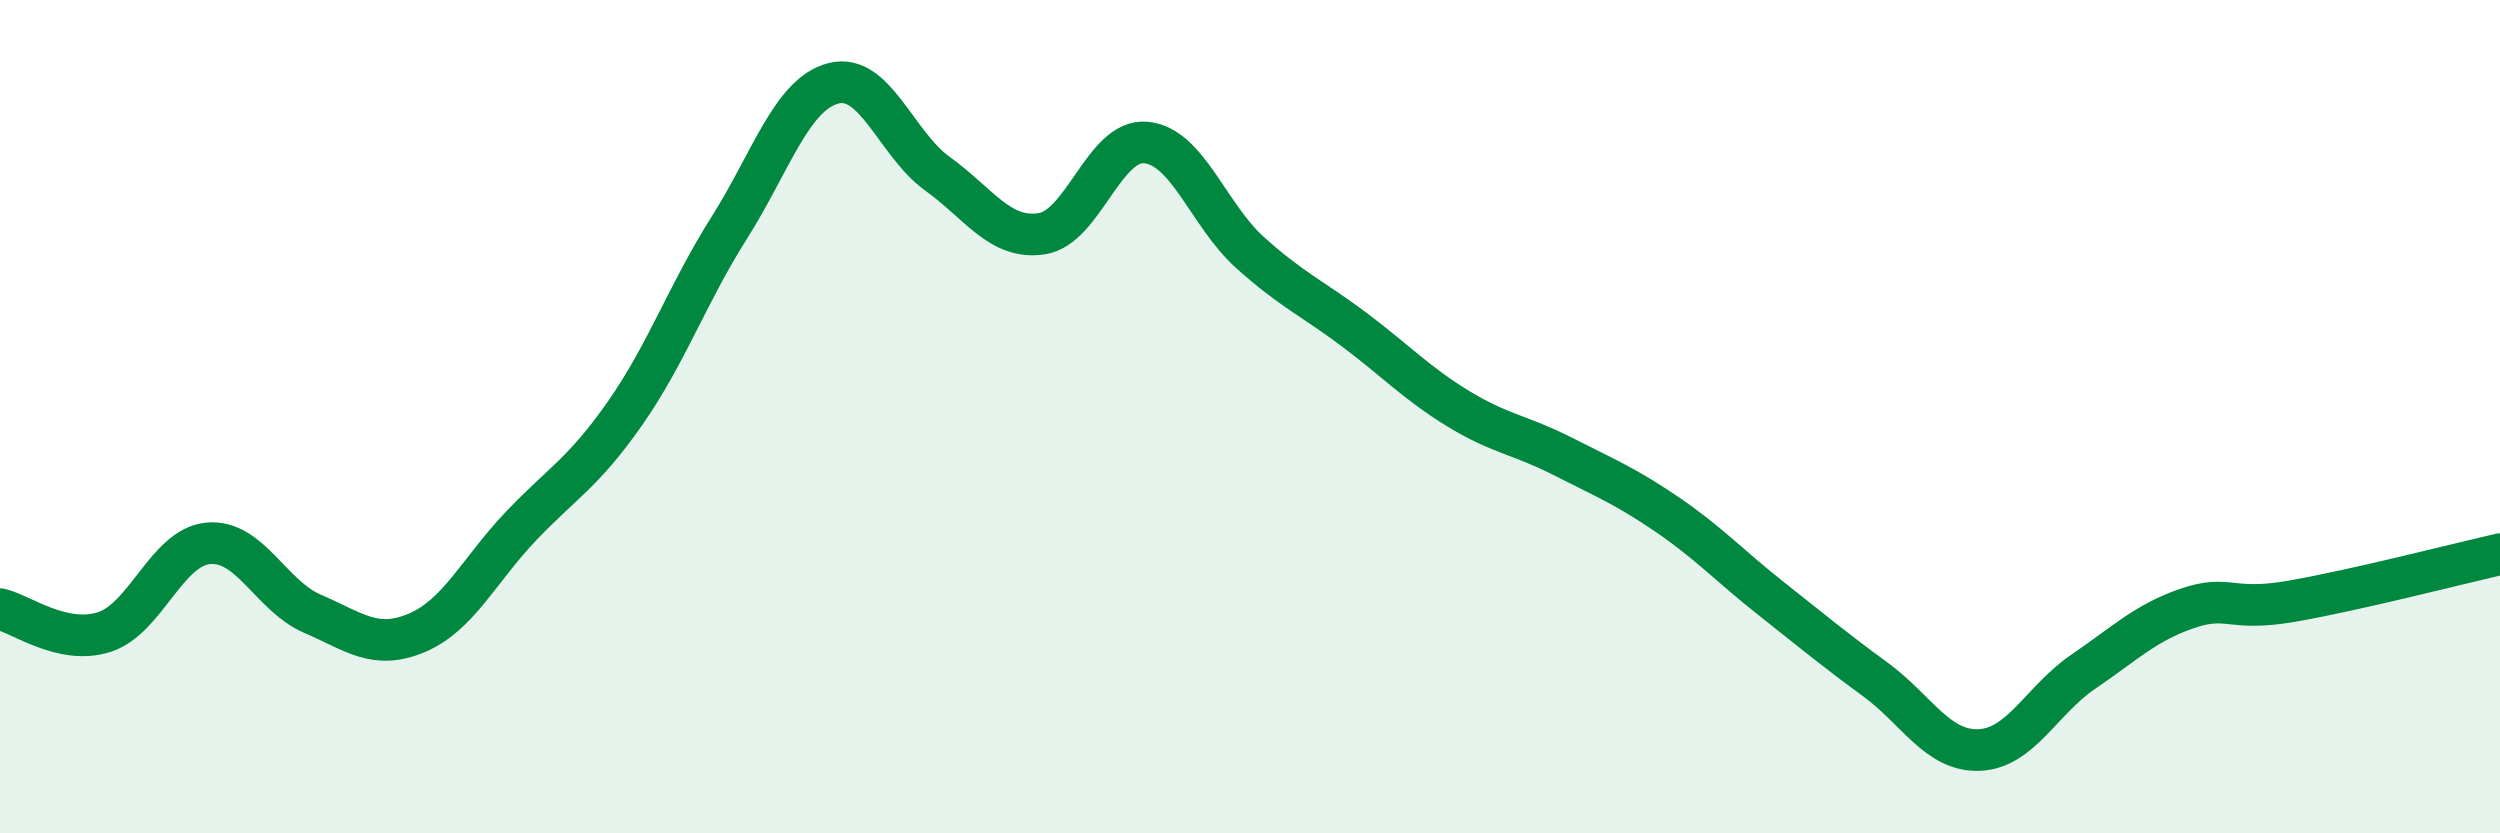
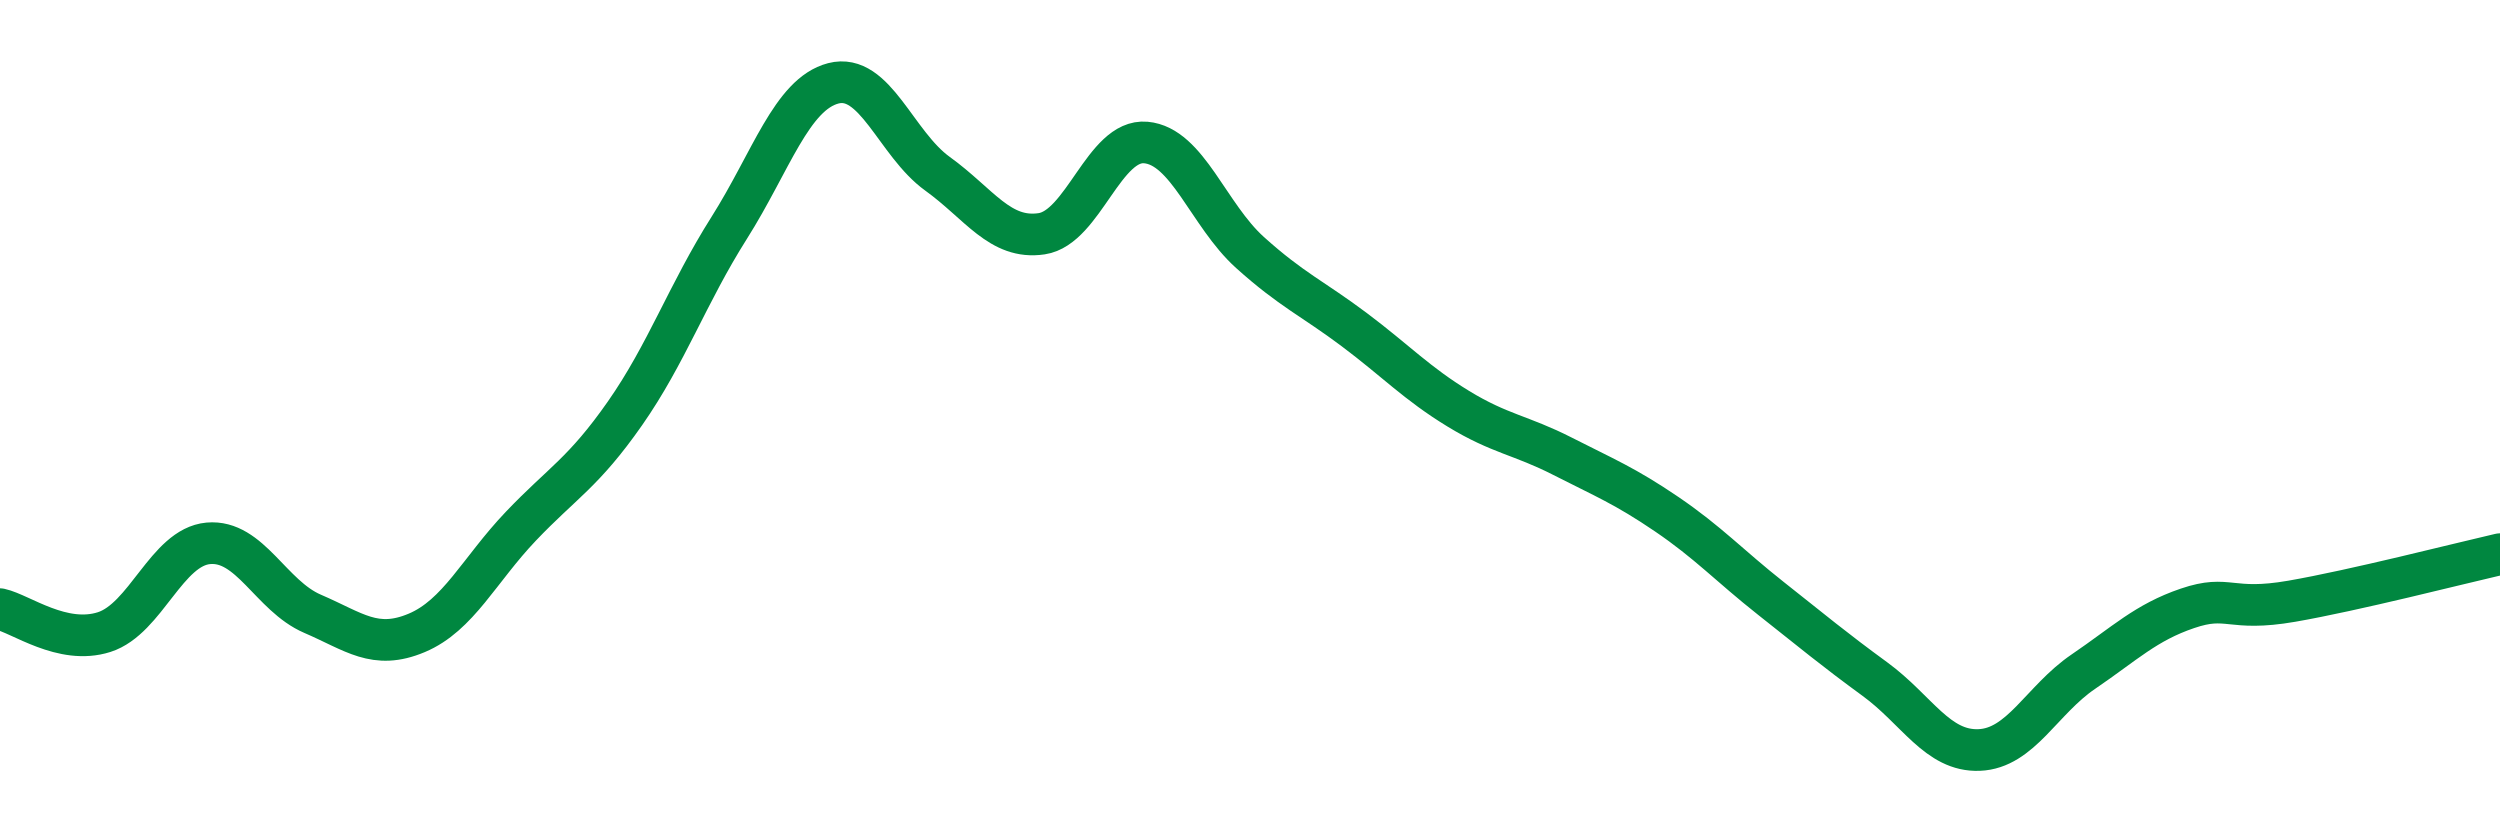
<svg xmlns="http://www.w3.org/2000/svg" width="60" height="20" viewBox="0 0 60 20">
-   <path d="M 0,14.62 C 0.5,14.73 1.5,15.49 2.5,15.17 C 3.5,14.85 4,13.13 5,13.04 C 6,12.95 6.5,14.3 7.5,14.73 C 8.5,15.16 9,15.61 10,15.19 C 11,14.77 11.5,13.68 12.5,12.63 C 13.5,11.58 14,11.35 15,9.92 C 16,8.49 16.5,7.05 17.5,5.47 C 18.5,3.89 19,2.26 20,2 C 21,1.74 21.5,3.45 22.5,4.17 C 23.5,4.89 24,5.76 25,5.61 C 26,5.46 26.5,3.33 27.5,3.42 C 28.5,3.51 29,5.16 30,6.06 C 31,6.96 31.5,7.16 32.5,7.91 C 33.5,8.66 34,9.2 35,9.81 C 36,10.42 36.5,10.44 37.5,10.95 C 38.5,11.46 39,11.66 40,12.34 C 41,13.02 41.5,13.57 42.5,14.36 C 43.5,15.15 44,15.57 45,16.3 C 46,17.03 46.5,18.04 47.5,18 C 48.5,17.96 49,16.8 50,16.12 C 51,15.44 51.5,14.94 52.5,14.6 C 53.5,14.26 53.5,14.69 55,14.43 C 56.5,14.17 59,13.53 60,13.3L60 20L0 20Z" fill="#008740" opacity="0.1" stroke-linecap="round" stroke-linejoin="round" />
  <path d="M 0,14.62 C 0.5,14.73 1.5,15.49 2.5,15.17 C 3.5,14.85 4,13.13 5,13.04 C 6,12.95 6.5,14.3 7.5,14.73 C 8.5,15.16 9,15.61 10,15.19 C 11,14.77 11.5,13.68 12.5,12.63 C 13.5,11.58 14,11.35 15,9.92 C 16,8.49 16.5,7.05 17.5,5.47 C 18.5,3.89 19,2.26 20,2 C 21,1.74 21.5,3.45 22.5,4.17 C 23.5,4.89 24,5.76 25,5.61 C 26,5.46 26.5,3.33 27.5,3.42 C 28.5,3.51 29,5.16 30,6.06 C 31,6.96 31.5,7.16 32.5,7.91 C 33.5,8.66 34,9.2 35,9.81 C 36,10.42 36.5,10.44 37.5,10.95 C 38.5,11.46 39,11.66 40,12.34 C 41,13.02 41.5,13.57 42.5,14.36 C 43.5,15.15 44,15.57 45,16.3 C 46,17.03 46.5,18.04 47.5,18 C 48.5,17.96 49,16.8 50,16.12 C 51,15.44 51.5,14.94 52.5,14.6 C 53.5,14.26 53.5,14.69 55,14.43 C 56.5,14.17 59,13.53 60,13.3" stroke="#008740" stroke-width="1" fill="none" stroke-linecap="round" stroke-linejoin="round" />
</svg>